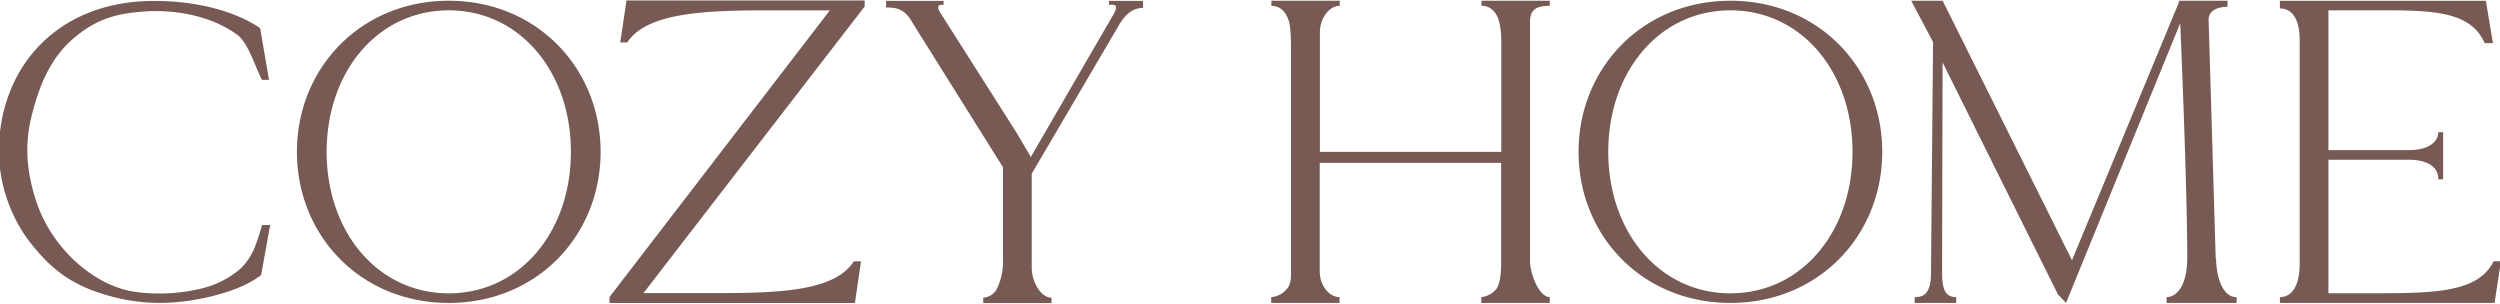
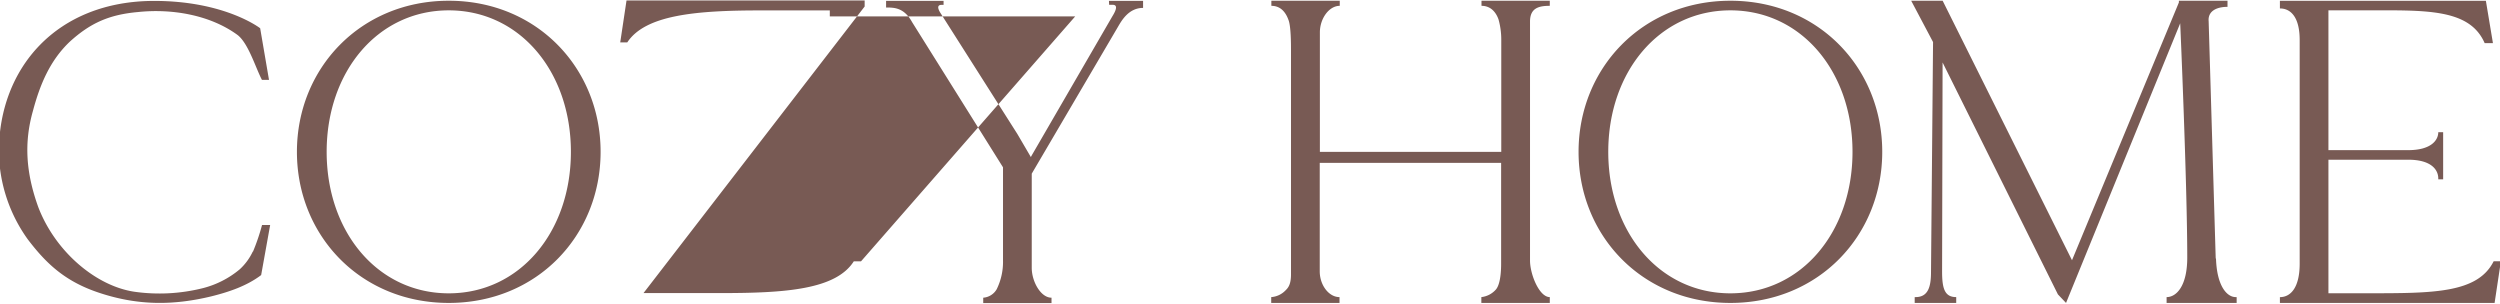
<svg xmlns="http://www.w3.org/2000/svg" width="708" height="86" fill="none">
-   <path d="M71.6 71.21a16 16 0 01-3.72 5.07 26.441 26.441 0 01-10.49 5.34 50.5 50.5 0 01-19.34 1C27.17 81 15.69 71.28 10.86 58.71 7.3 48.89 6.79 40.34 9.33 31.4c2-7.5 4.83-14.26 10.42-19.58 5.86-5.32 11.18-7.68 19.32-8.41 9.42-1 20.36.73 28.25 6.53 3.05 2.41 5.08 9.29 6.86 12.67h2L73.68 8S63.75.26 43.68.26c-27.73 0-44 19.1-44 42.79a43.41 43.41 0 008.23 24.79c5.34 7 10.76 12.08 20.73 15.26 10.55 3.4 20.38 3.46 31.32.8 4.83-1.21 9.92-2.9 14-6l2.55-14.18h-2.3a58.574 58.574 0 01-2.58 7.58m55.46 11.77c-20.1 0-34.58-17.35-34.58-40.07s14.48-40.07 34.58-40.07c20.1 0 34.59 17.35 34.59 40.07s-14.49 40.07-34.59 40.07zm0-82.86c-24.93 0-43 19.1-43 42.79 0 23.69 18 42.79 43 42.79s43-19.1 43-42.79c0-23.69-18.05-42.79-43-42.79zM175.65 12h2c5.09-7.74 19.33-9.05 37.65-9.05H235l-62.38 81.16v1.7h69.49L243.85 74h-2.05c-5.09 8-19.33 9-37.65 9h-21.91l62.63-81.16V.14h-67.44L175.65 12zM314.11 1.36h1c1.52 0 1 1.51-.06 3.21L292.19 44l-.25.48-3.82-6.53-21.66-34.08c-1.27-1.93-.76-2.5.25-2.5h.51V.24h-16.28v1.89c2.29 0 5.09 0 7.38 4.16l25.73 41.09v26.3a17.544 17.544 0 01-1.78 8.22 4.805 4.805 0 01-3.82 2.41v1.51h19.34v-1.51c-3.06 0-5.6-4.59-5.6-8.46V49.18L316.6 7.61c1-1.7 3-5.37 7.12-5.37v-2h-9.67l.06 1.12zm105.45.29c2.54 0 4.07 1.71 4.83 3.88.522 1.889.781 3.84.77 5.8V43h-51.37V9.16c0-3.87 2.57-7.51 5.63-7.51V.21h-19.37v1.44c2.54 0 4 1.71 4.8 3.88.76 1.69.76 6.93.76 8.86v63.33c0 3-.9 3.88-1.6 4.57a6.23 6.23 0 01-4 1.85v1.65h19.34v-1.65c-3.06 0-5.6-3.43-5.6-7.3V46.13h51.37v28.54c0 3.62-.53 6.22-1.47 7.31a6.448 6.448 0 01-4.13 2.16v1.65h19.38v-1.65c-3 0-5.6-6.49-5.6-10.36V6.1c0-3.87 2.55-4.45 5.6-4.45V.21h-19.34v1.44zm207.93 71.57l-2-67.2c-.26-2.9 2.28-4.08 5.34-4.08V.21h-13.77V.7l-30.27 73L550.16.21h-8.91l6.19 11.7-.58 65.17c0 4.11-.8 7.06-4.37 7.06h-.25v1.65H554v-1.65c-3.3 0-4-2.46-4-7.3l.14-59.15 32.66 65.68 2.3 2.42L617.43 6.6v-.06c0-.25 2 45.89 2 66.43 0 8-3.05 11.17-5.85 11.17v1.65h19.84v-1.65h-.25c-2.55 0-5.35-3.19-5.6-10.92m78.63.78c-4.56 9.1-17.27 9.05-35.85 9.05h-10.94V45.23H682c6.61 0 8.52 2.9 8.52 5.32v.24h1.38V37.44h-1.38c0 2.18-1.91 5.08-8.52 5.08h-22.59V2.93h9.67c17.56 0 30.23-.69 34.58 9.29H706l-2-12h-58.33v2.17c3.05 0 5.6 2.43 5.6 8.95v63.33c0 6.78-2.55 9.48-5.6 9.48v1.65h60.8l1.78-11.8h-2.05zm-216.15 9.07c-20.1 0-34.59-17.35-34.59-40.07s14.49-40.07 34.59-40.07S524.63 20.28 524.63 43s-14.48 40.07-34.58 40.07zm0-82.86c-24.94 0-43 19.1-43 42.79 0 23.69 18 42.79 43 42.79s43-19.1 43-42.79c0-23.69-18-42.79-43-42.79z" fill="#785A54" />
+   <path d="M71.6 71.21a16 16 0 01-3.72 5.07 26.441 26.441 0 01-10.49 5.34 50.5 50.5 0 01-19.34 1C27.17 81 15.69 71.28 10.86 58.71 7.3 48.89 6.79 40.34 9.33 31.4c2-7.5 4.83-14.26 10.42-19.58 5.86-5.32 11.18-7.68 19.32-8.41 9.42-1 20.36.73 28.25 6.53 3.05 2.41 5.08 9.29 6.86 12.67h2L73.68 8S63.75.26 43.68.26c-27.73 0-44 19.1-44 42.79a43.41 43.41 0 008.23 24.79c5.34 7 10.76 12.08 20.73 15.26 10.55 3.4 20.38 3.46 31.32.8 4.83-1.21 9.92-2.9 14-6l2.55-14.18h-2.3a58.574 58.574 0 01-2.58 7.58m55.46 11.77c-20.1 0-34.58-17.35-34.58-40.07s14.48-40.07 34.58-40.07c20.1 0 34.59 17.35 34.59 40.07s-14.49 40.07-34.59 40.07zm0-82.86c-24.93 0-43 19.1-43 42.79 0 23.69 18 42.79 43 42.79s43-19.1 43-42.79c0-23.69-18.05-42.79-43-42.79zM175.65 12h2c5.09-7.74 19.33-9.05 37.65-9.05H235v1.7h69.49L243.85 74h-2.05c-5.09 8-19.33 9-37.65 9h-21.91l62.63-81.16V.14h-67.44L175.65 12zM314.11 1.36h1c1.52 0 1 1.51-.06 3.21L292.19 44l-.25.48-3.82-6.53-21.66-34.08c-1.27-1.93-.76-2.5.25-2.5h.51V.24h-16.28v1.89c2.29 0 5.09 0 7.38 4.16l25.73 41.09v26.3a17.544 17.544 0 01-1.78 8.22 4.805 4.805 0 01-3.82 2.41v1.51h19.34v-1.51c-3.06 0-5.6-4.59-5.6-8.46V49.18L316.6 7.61c1-1.7 3-5.37 7.12-5.37v-2h-9.67l.06 1.12zm105.45.29c2.54 0 4.07 1.71 4.83 3.88.522 1.889.781 3.84.77 5.8V43h-51.37V9.16c0-3.87 2.57-7.51 5.63-7.51V.21h-19.37v1.44c2.54 0 4 1.71 4.8 3.88.76 1.69.76 6.93.76 8.86v63.33c0 3-.9 3.88-1.6 4.57a6.23 6.23 0 01-4 1.85v1.65h19.34v-1.65c-3.06 0-5.6-3.43-5.6-7.3V46.13h51.37v28.54c0 3.62-.53 6.22-1.47 7.31a6.448 6.448 0 01-4.13 2.16v1.65h19.38v-1.65c-3 0-5.6-6.49-5.6-10.36V6.1c0-3.87 2.55-4.45 5.6-4.45V.21h-19.34v1.44zm207.93 71.57l-2-67.2c-.26-2.9 2.28-4.08 5.34-4.08V.21h-13.77V.7l-30.27 73L550.16.21h-8.91l6.19 11.7-.58 65.17c0 4.11-.8 7.06-4.37 7.06h-.25v1.65H554v-1.65c-3.3 0-4-2.46-4-7.3l.14-59.15 32.66 65.68 2.3 2.42L617.43 6.6v-.06c0-.25 2 45.89 2 66.43 0 8-3.05 11.17-5.85 11.17v1.65h19.84v-1.65h-.25c-2.55 0-5.35-3.19-5.6-10.92m78.63.78c-4.56 9.1-17.27 9.05-35.85 9.05h-10.94V45.23H682c6.61 0 8.52 2.9 8.52 5.32v.24h1.38V37.44h-1.38c0 2.18-1.91 5.08-8.52 5.08h-22.59V2.93h9.67c17.56 0 30.23-.69 34.58 9.29H706l-2-12h-58.33v2.17c3.05 0 5.6 2.43 5.6 8.95v63.33c0 6.78-2.55 9.48-5.6 9.48v1.65h60.8l1.78-11.8h-2.05zm-216.15 9.07c-20.1 0-34.59-17.35-34.59-40.07s14.49-40.07 34.59-40.07S524.63 20.28 524.63 43s-14.48 40.07-34.58 40.07zm0-82.86c-24.94 0-43 19.1-43 42.79 0 23.69 18 42.79 43 42.79s43-19.1 43-42.79c0-23.69-18-42.79-43-42.79z" fill="#785A54" />
</svg>